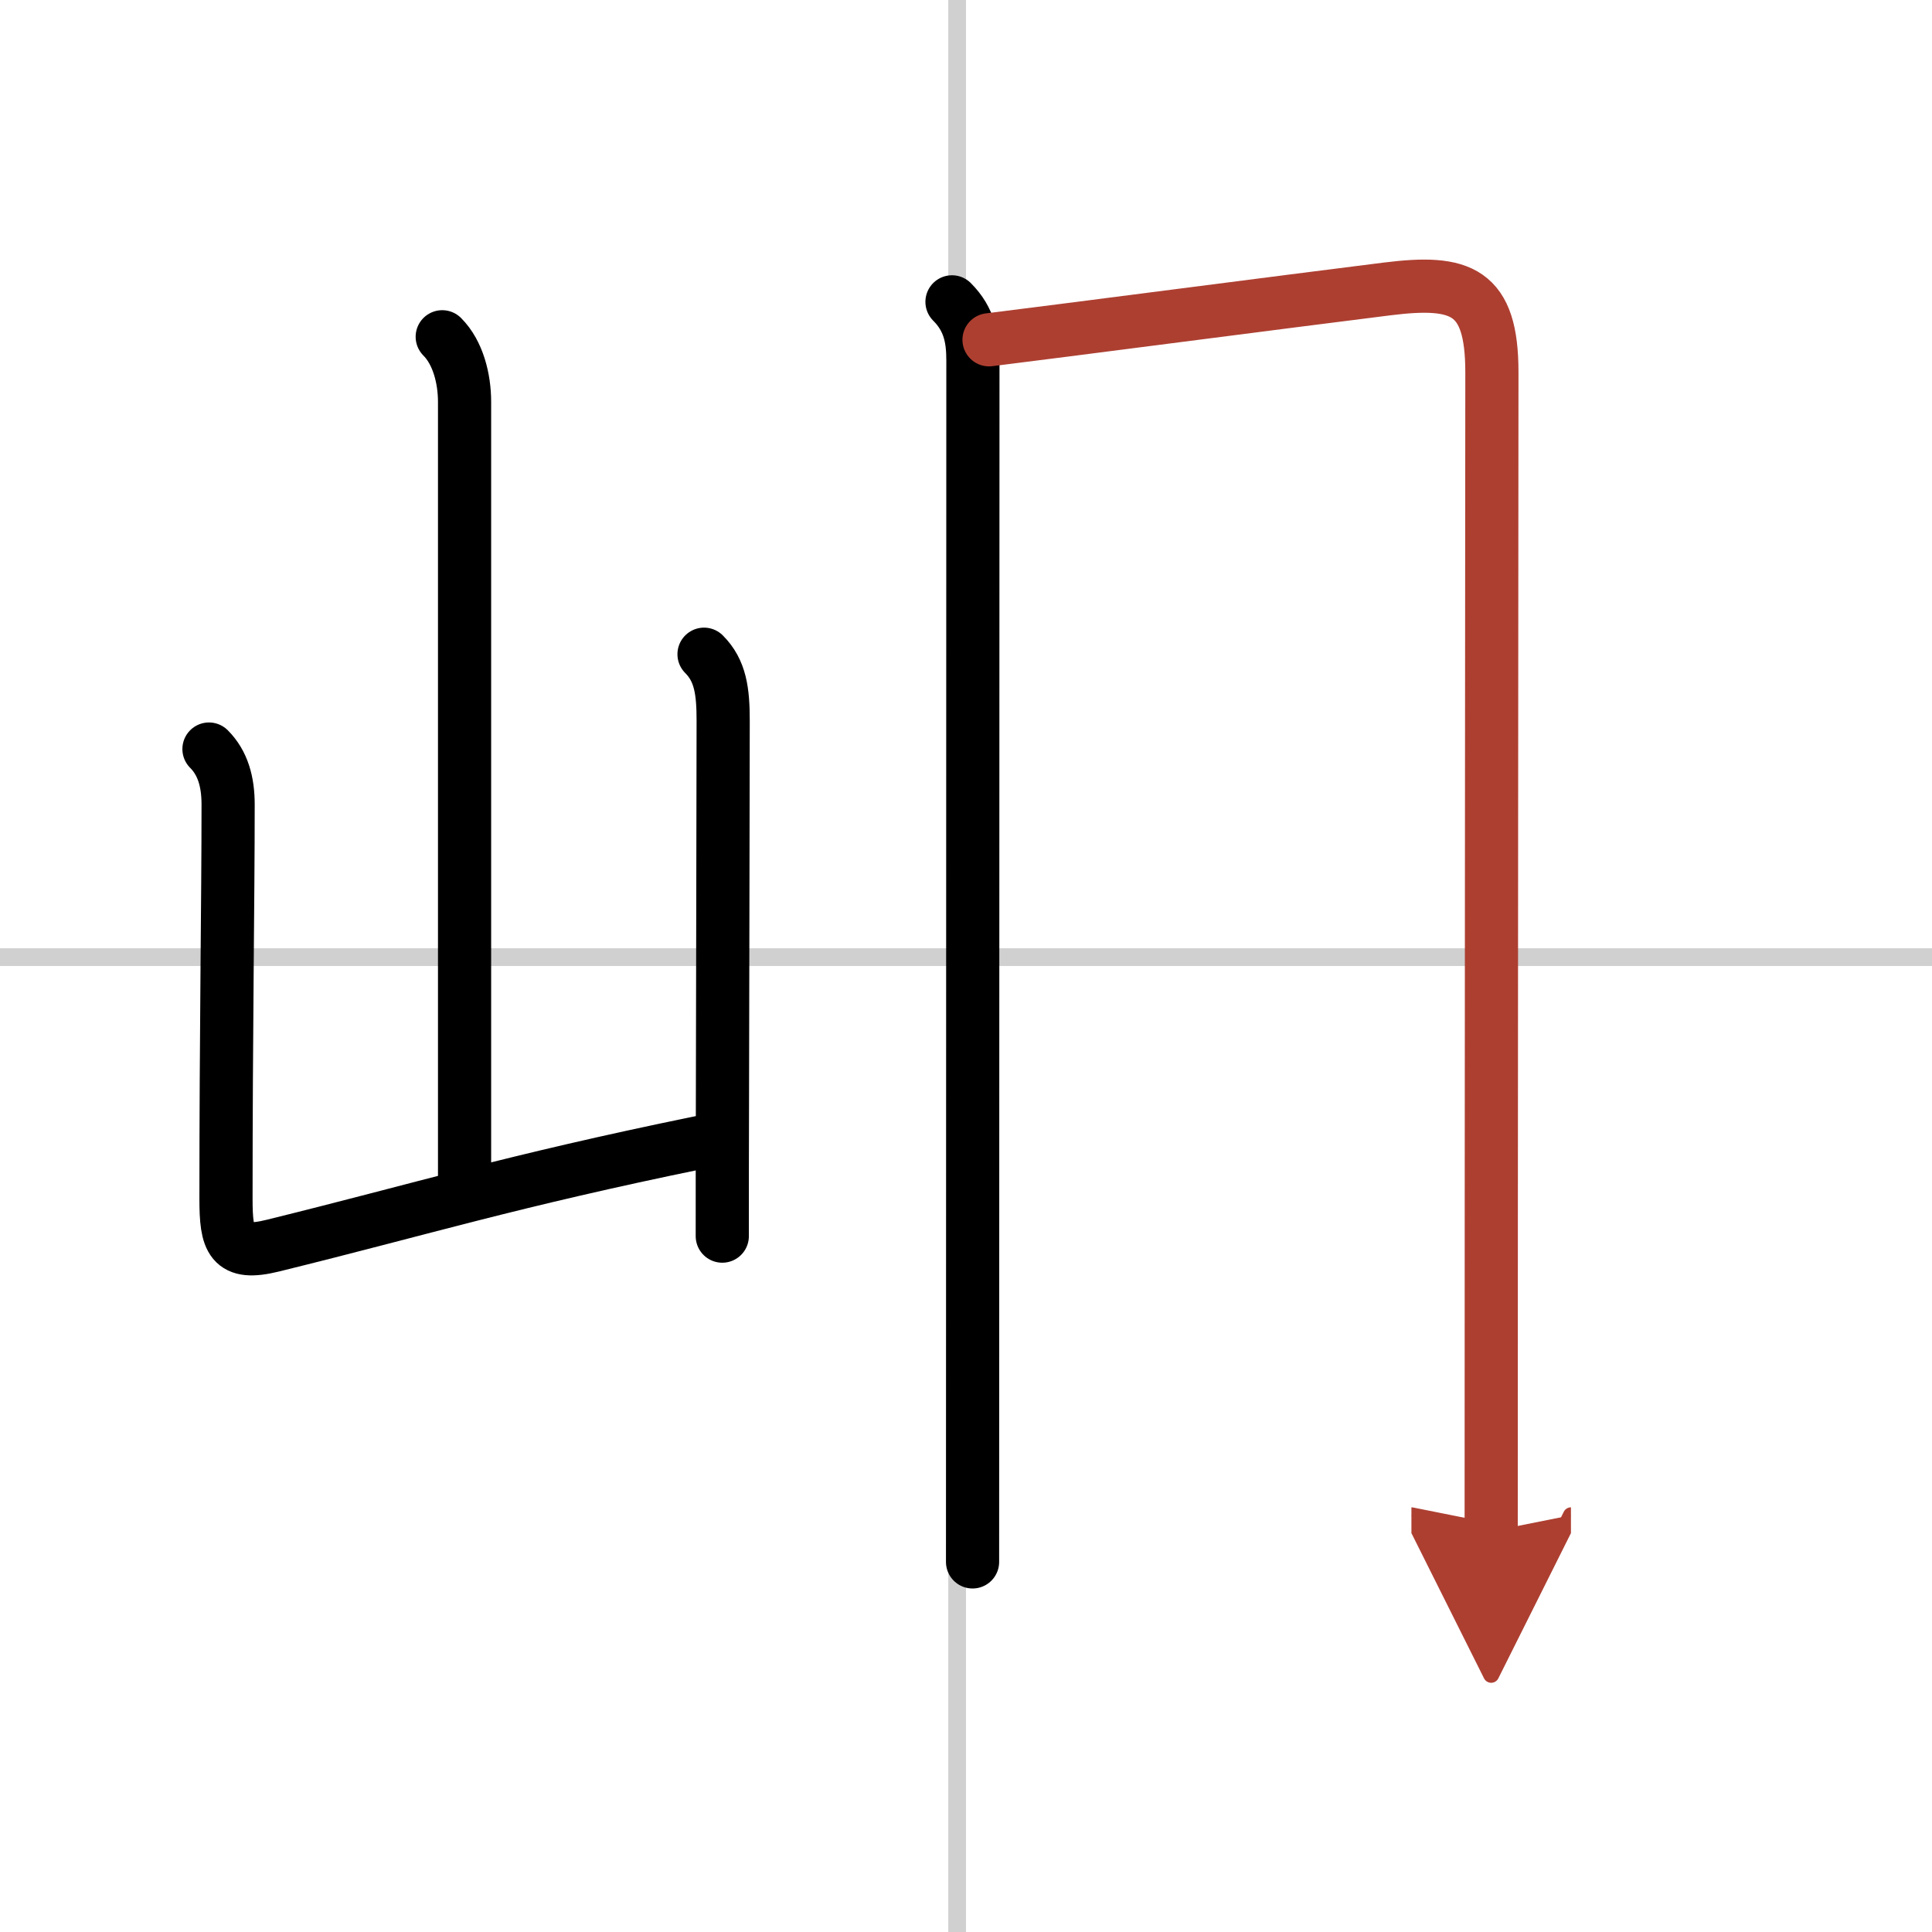
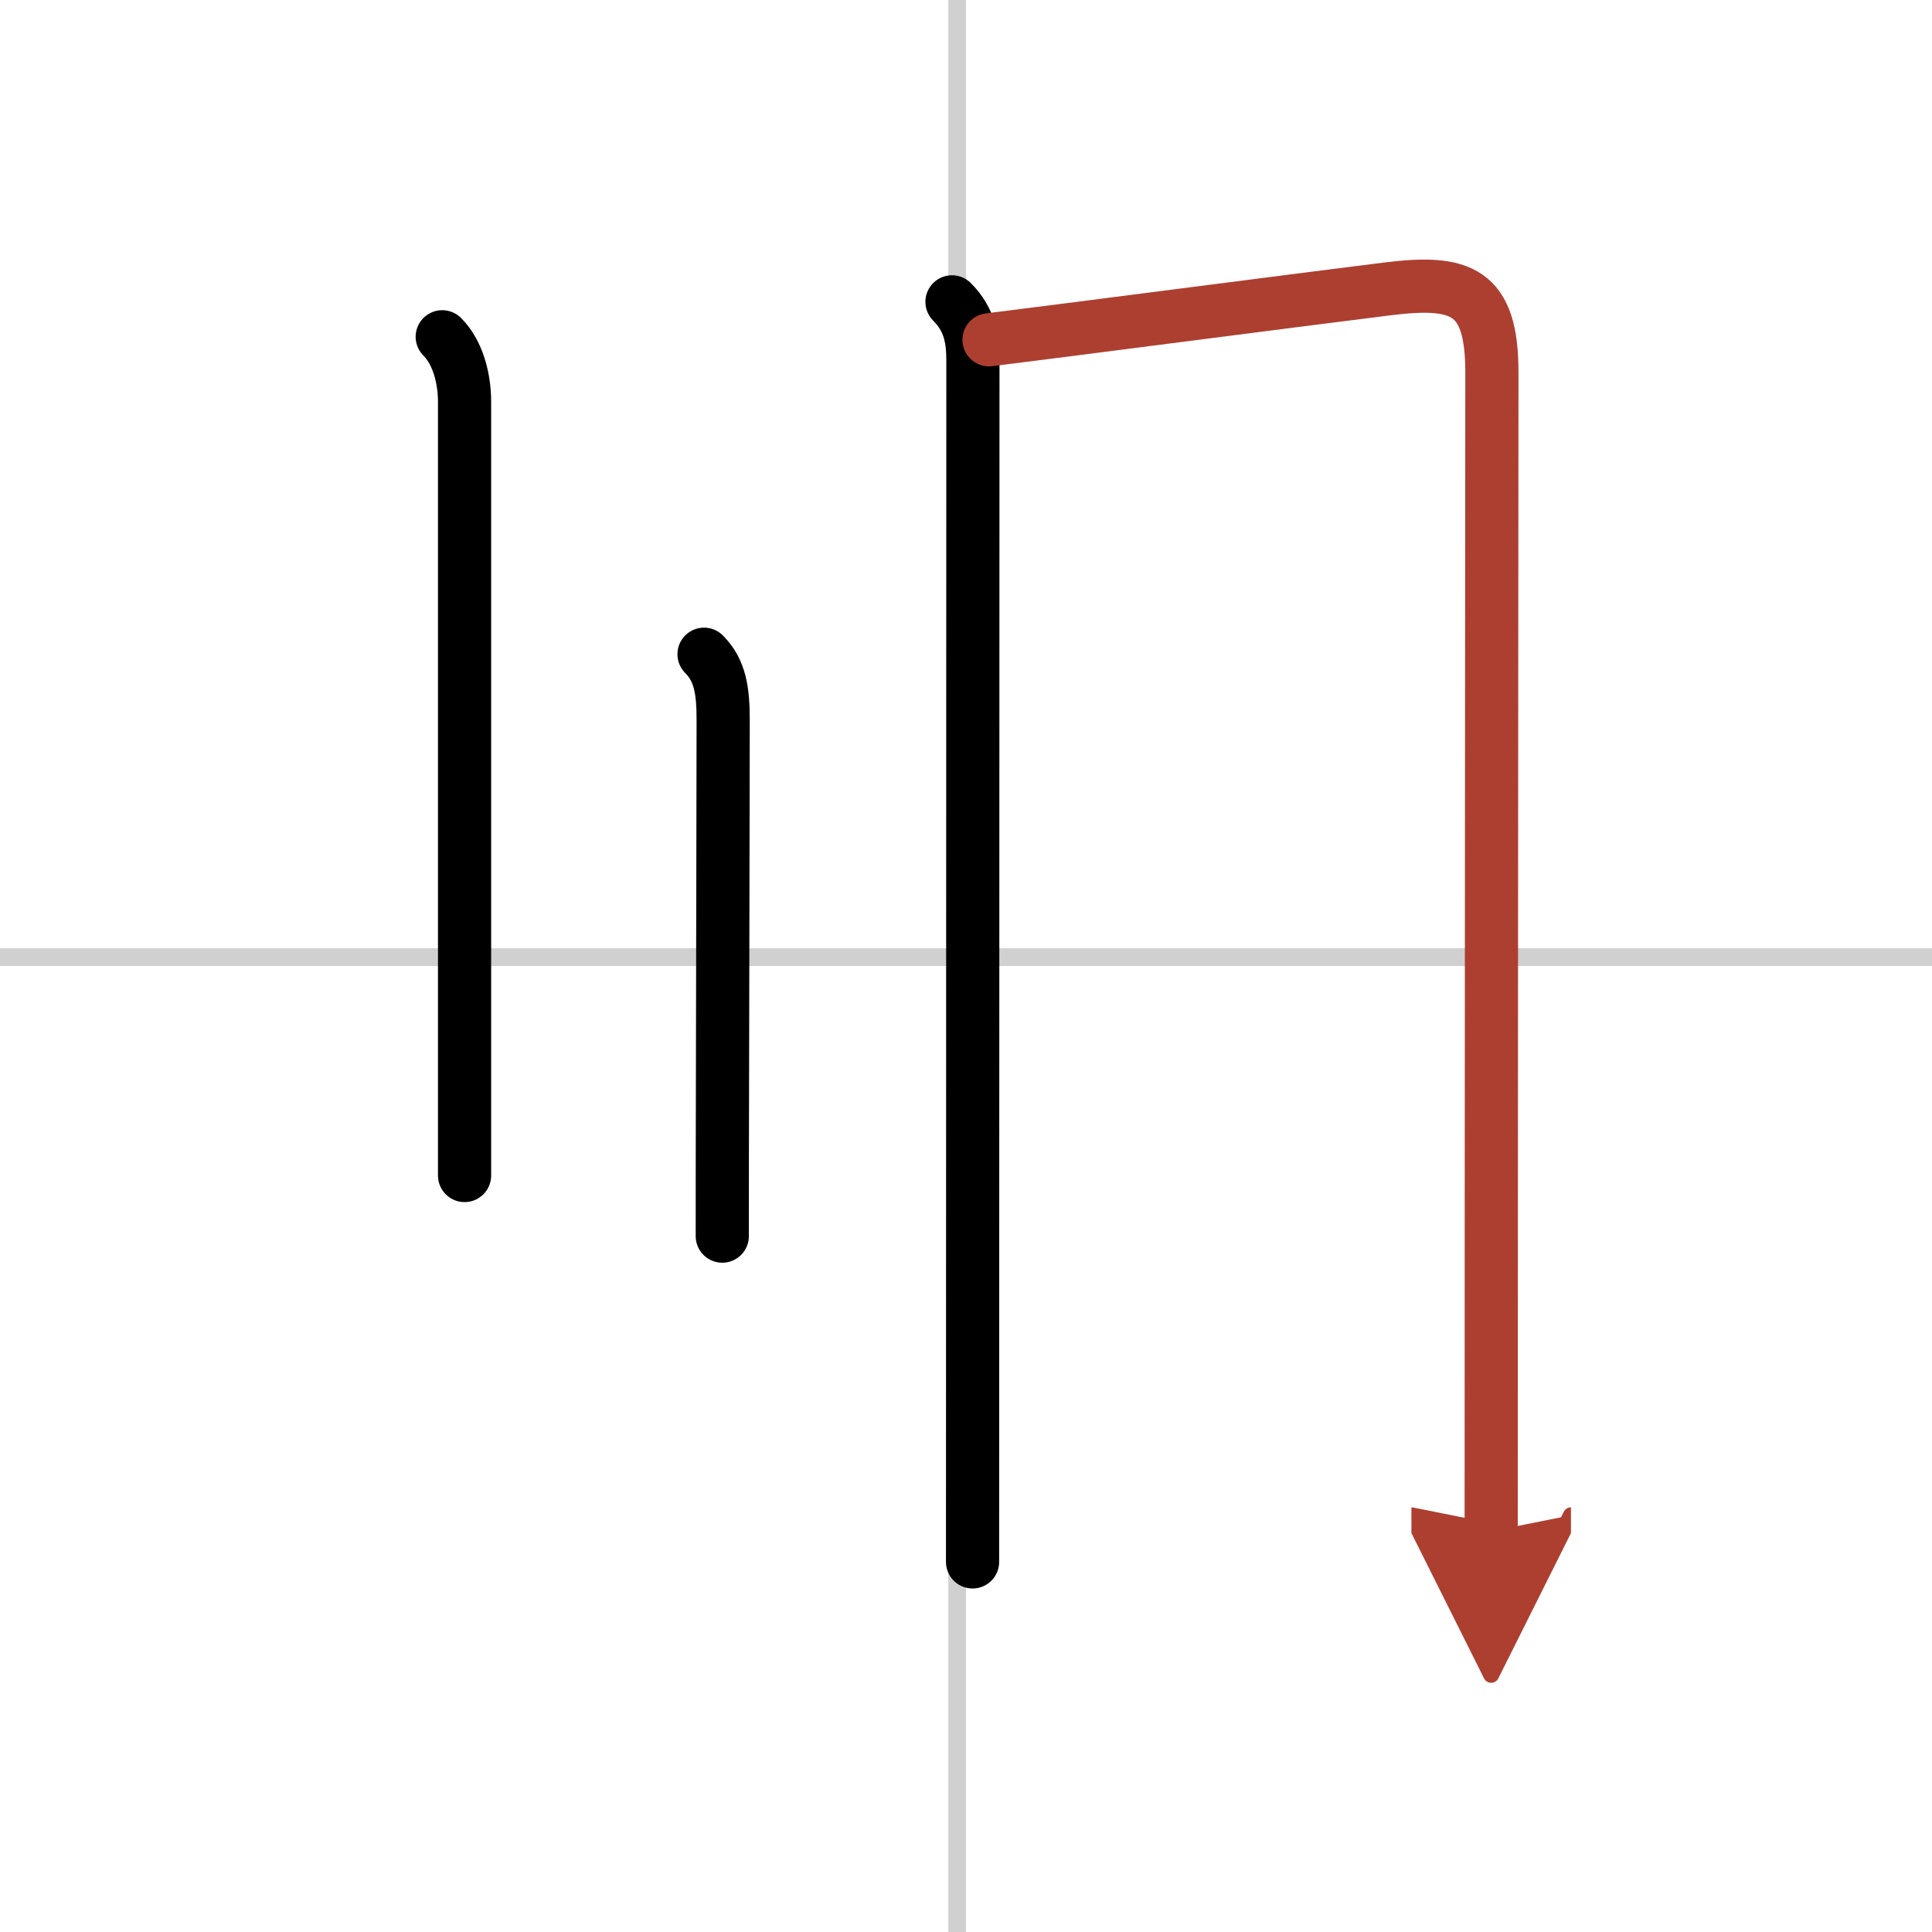
<svg xmlns="http://www.w3.org/2000/svg" width="400" height="400" viewBox="0 0 109 109">
  <defs>
    <marker id="a" markerWidth="4" orient="auto" refX="1" refY="5" viewBox="0 0 10 10">
      <polyline points="0 0 10 5 0 10 1 5" fill="#ad3f31" stroke="#ad3f31" />
    </marker>
  </defs>
  <g fill="none" stroke="#000" stroke-linecap="round" stroke-linejoin="round" stroke-width="3">
    <rect width="100%" height="100%" fill="#fff" stroke="#fff" />
    <line x1="54" x2="54" y2="109" stroke="#d0d0d0" stroke-width="1" />
    <line x2="109" y1="54" y2="54" stroke="#d0d0d0" stroke-width="1" />
    <path d="m24.95 19c0.9 0.9 1.26 2.38 1.26 3.67v43.65" />
-     <path d="m11.79 42.26c0.79 0.79 1.08 1.86 1.08 3.13 0 5.53-0.12 12.74-0.12 22.24 0 2.38 0.27 3.23 2.63 2.65 8.57-2.11 13.34-3.62 24.12-5.83" />
    <path d="m39.72 36.91c0.93 0.93 1.08 2.09 1.08 3.76 0 4.65-0.03 12.88-0.04 21.07-0.01 2.75-0.01 5.47-0.01 8" />
    <path d="m53.71 17.03c1 1 1.18 2.09 1.18 3.31 0 1.03-0.02 64.25-0.02 67.78" />
    <path d="m55.8 19.17c3.66-0.45 16.93-2.18 22.47-2.87 4.17-0.52 5.9 0.09 5.9 4.7 0 2.38-0.04 45.25-0.04 65.39" marker-end="url(#a)" stroke="#ad3f31" />
  </g>
</svg>